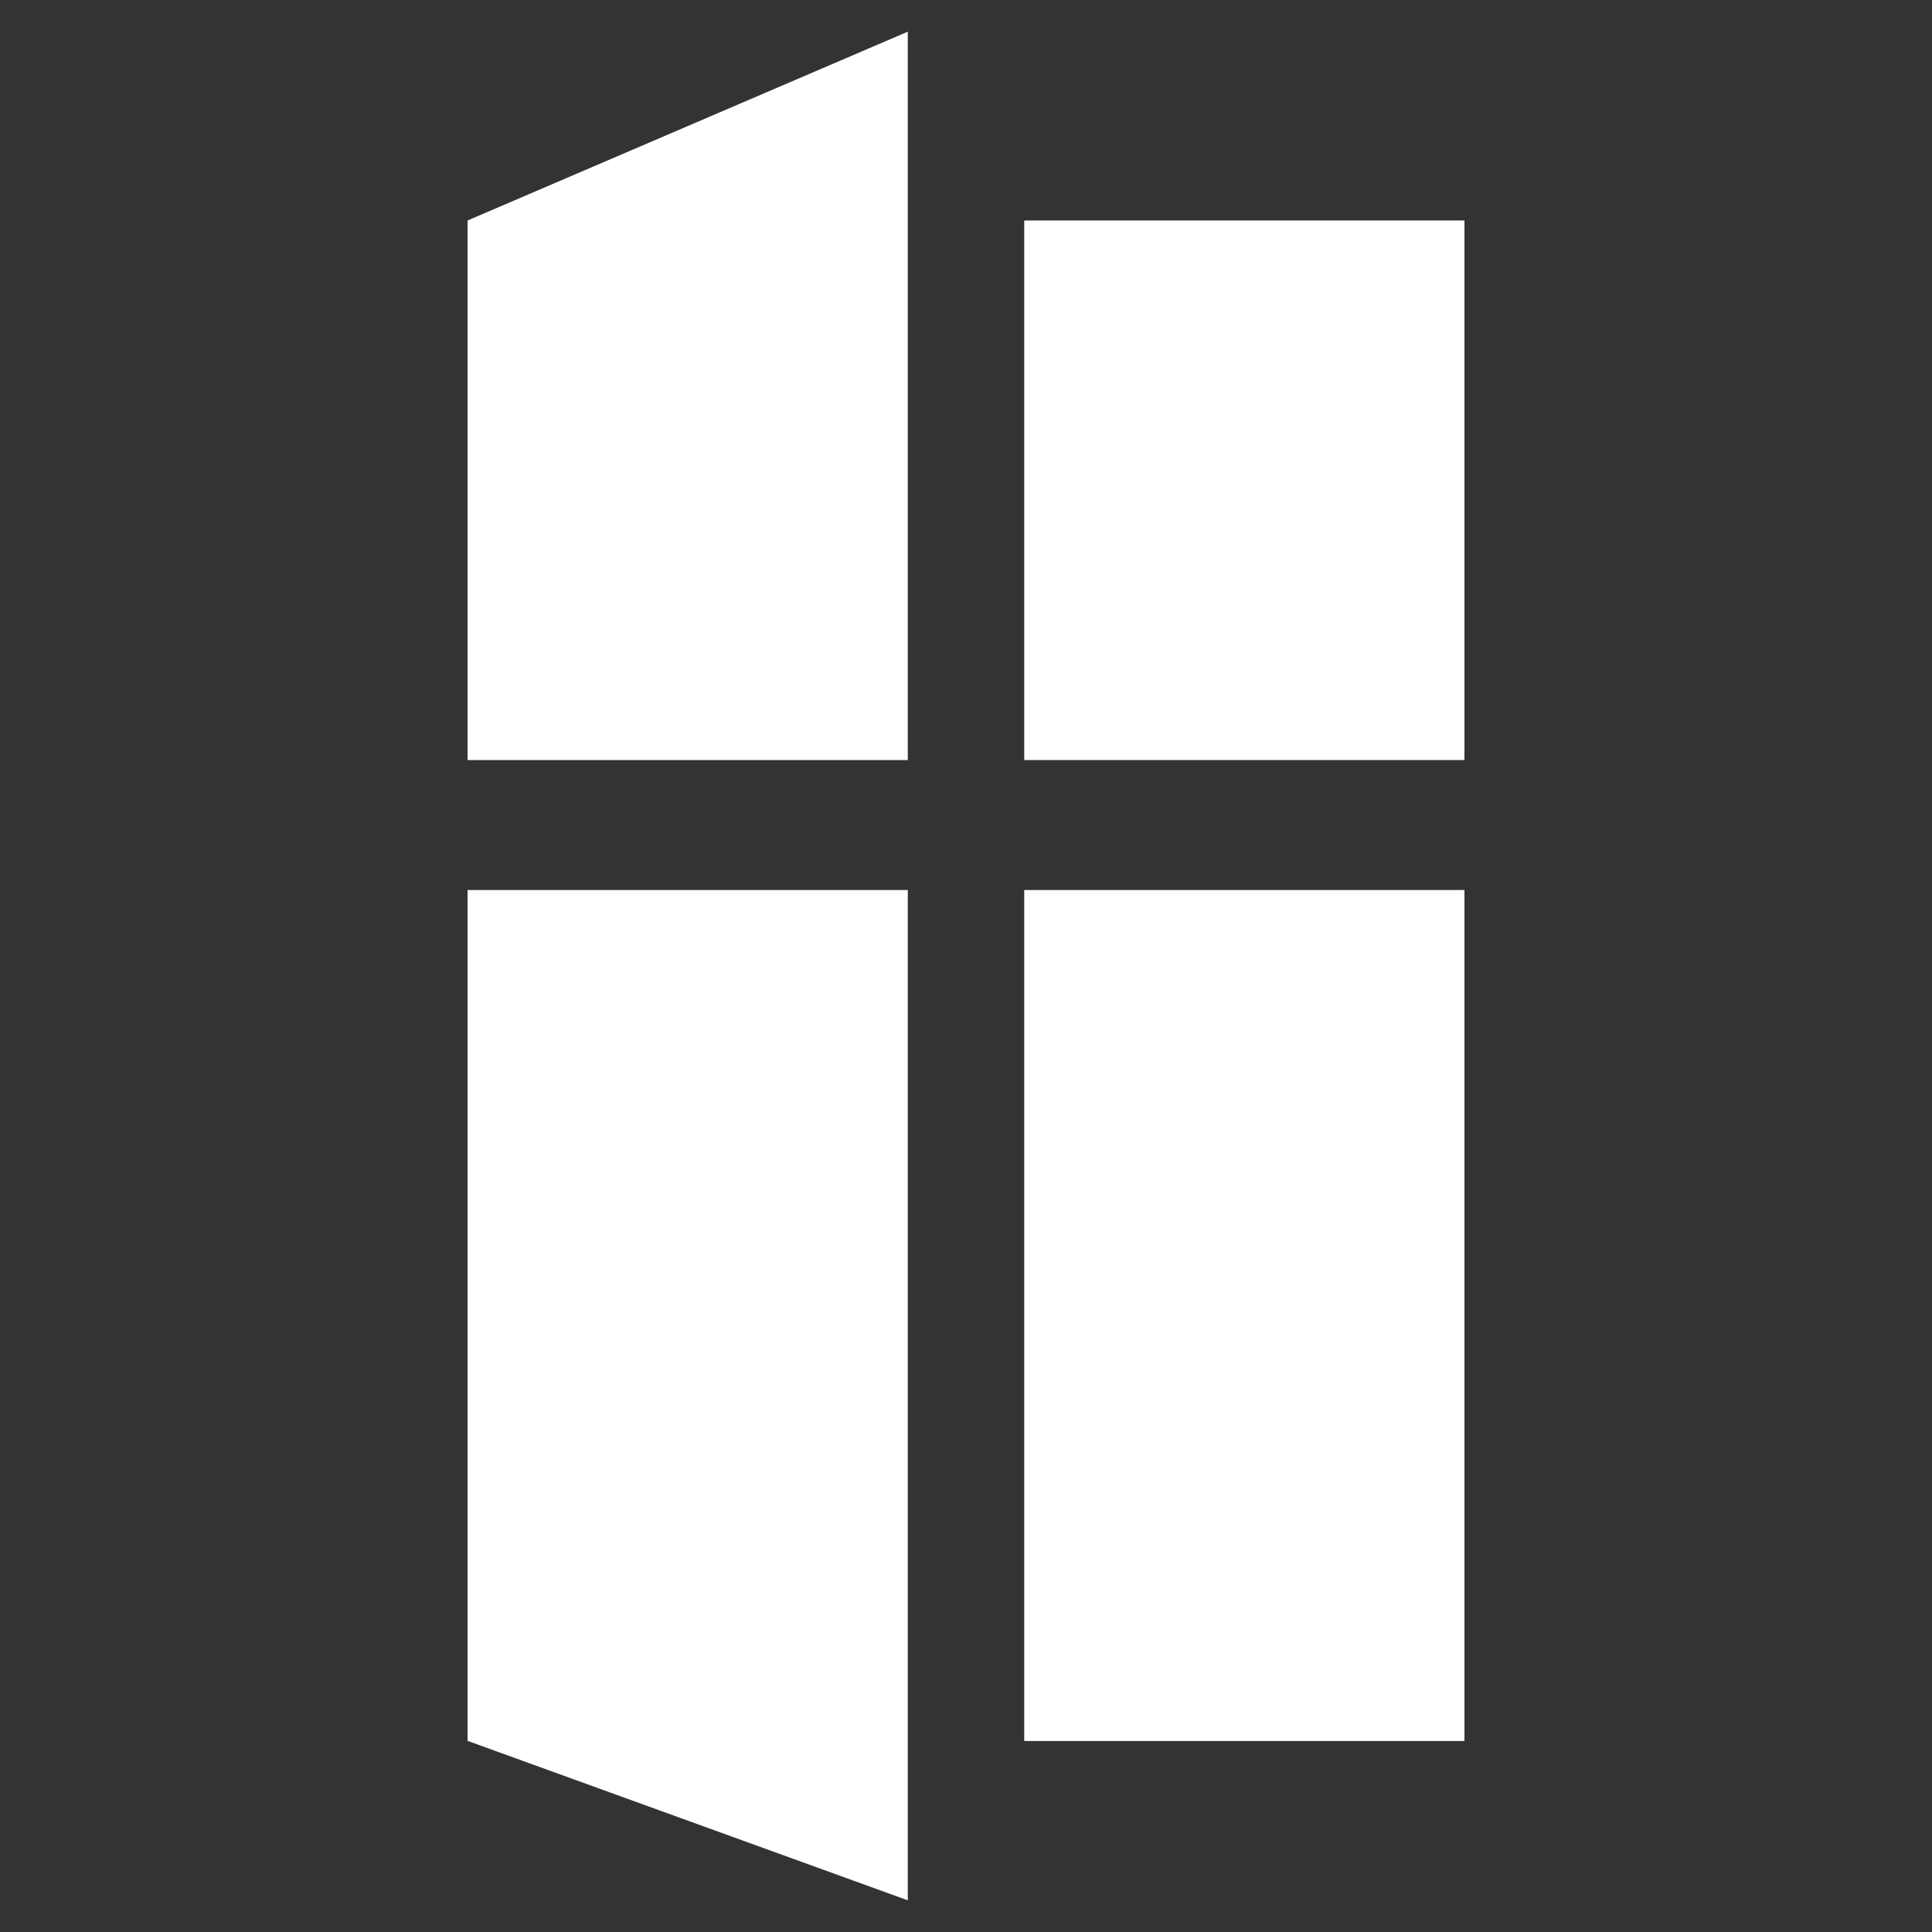
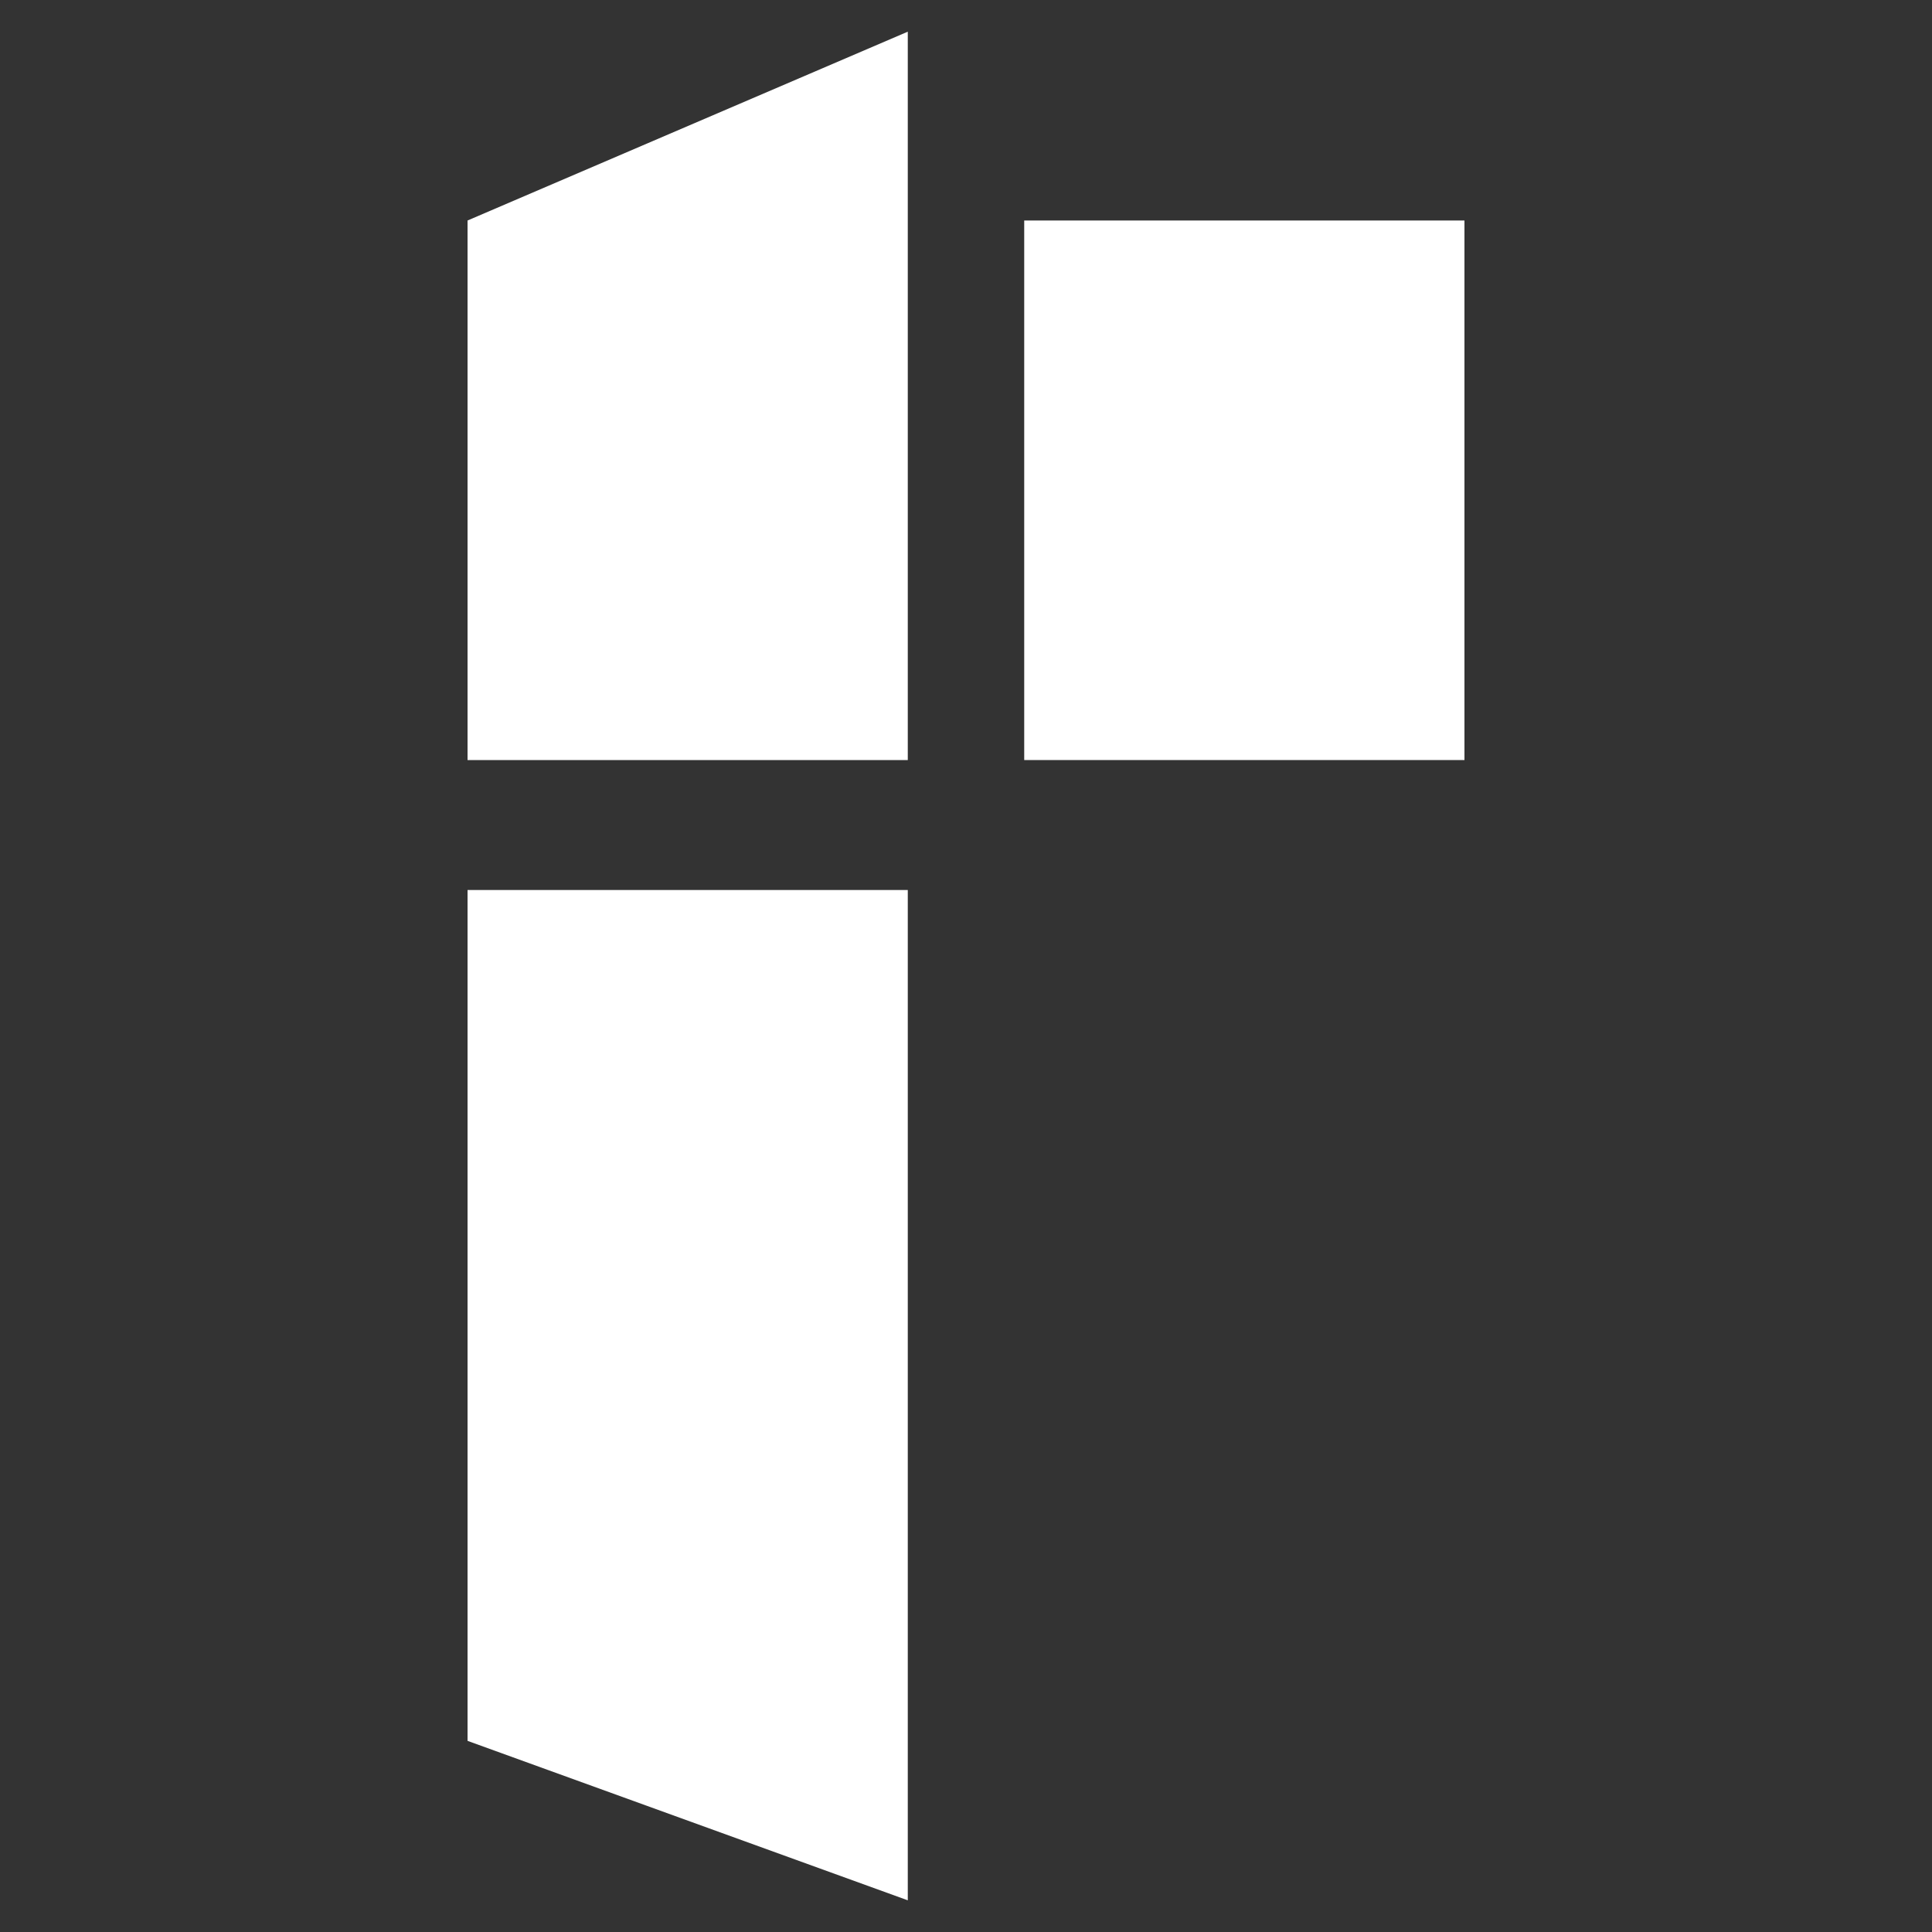
<svg xmlns="http://www.w3.org/2000/svg" id="Layer_1" data-name="Layer 1" viewBox="0 0 150 150">
  <rect x="0" y="0" width="150" height="150" fill="#333333" stroke="none" />
  <defs>
    <style>
      .cls-1 {
        fill: #fff;
      }
    </style>
  </defs>
  <polygon class="cls-1" points="70.48 59.01 36.3 59.01 36.3 17.12 70.48 2.46 70.48 59.01" />
  <rect class="cls-1" x="79.52" y="17.12" width="34.18" height="41.89" />
  <polygon class="cls-1" points="70.48 147.54 36.3 135.16 36.3 69.1 70.48 69.1 70.48 147.54" />
-   <rect class="cls-1" x="79.52" y="69.1" width="34.18" height="66.07" />
</svg>